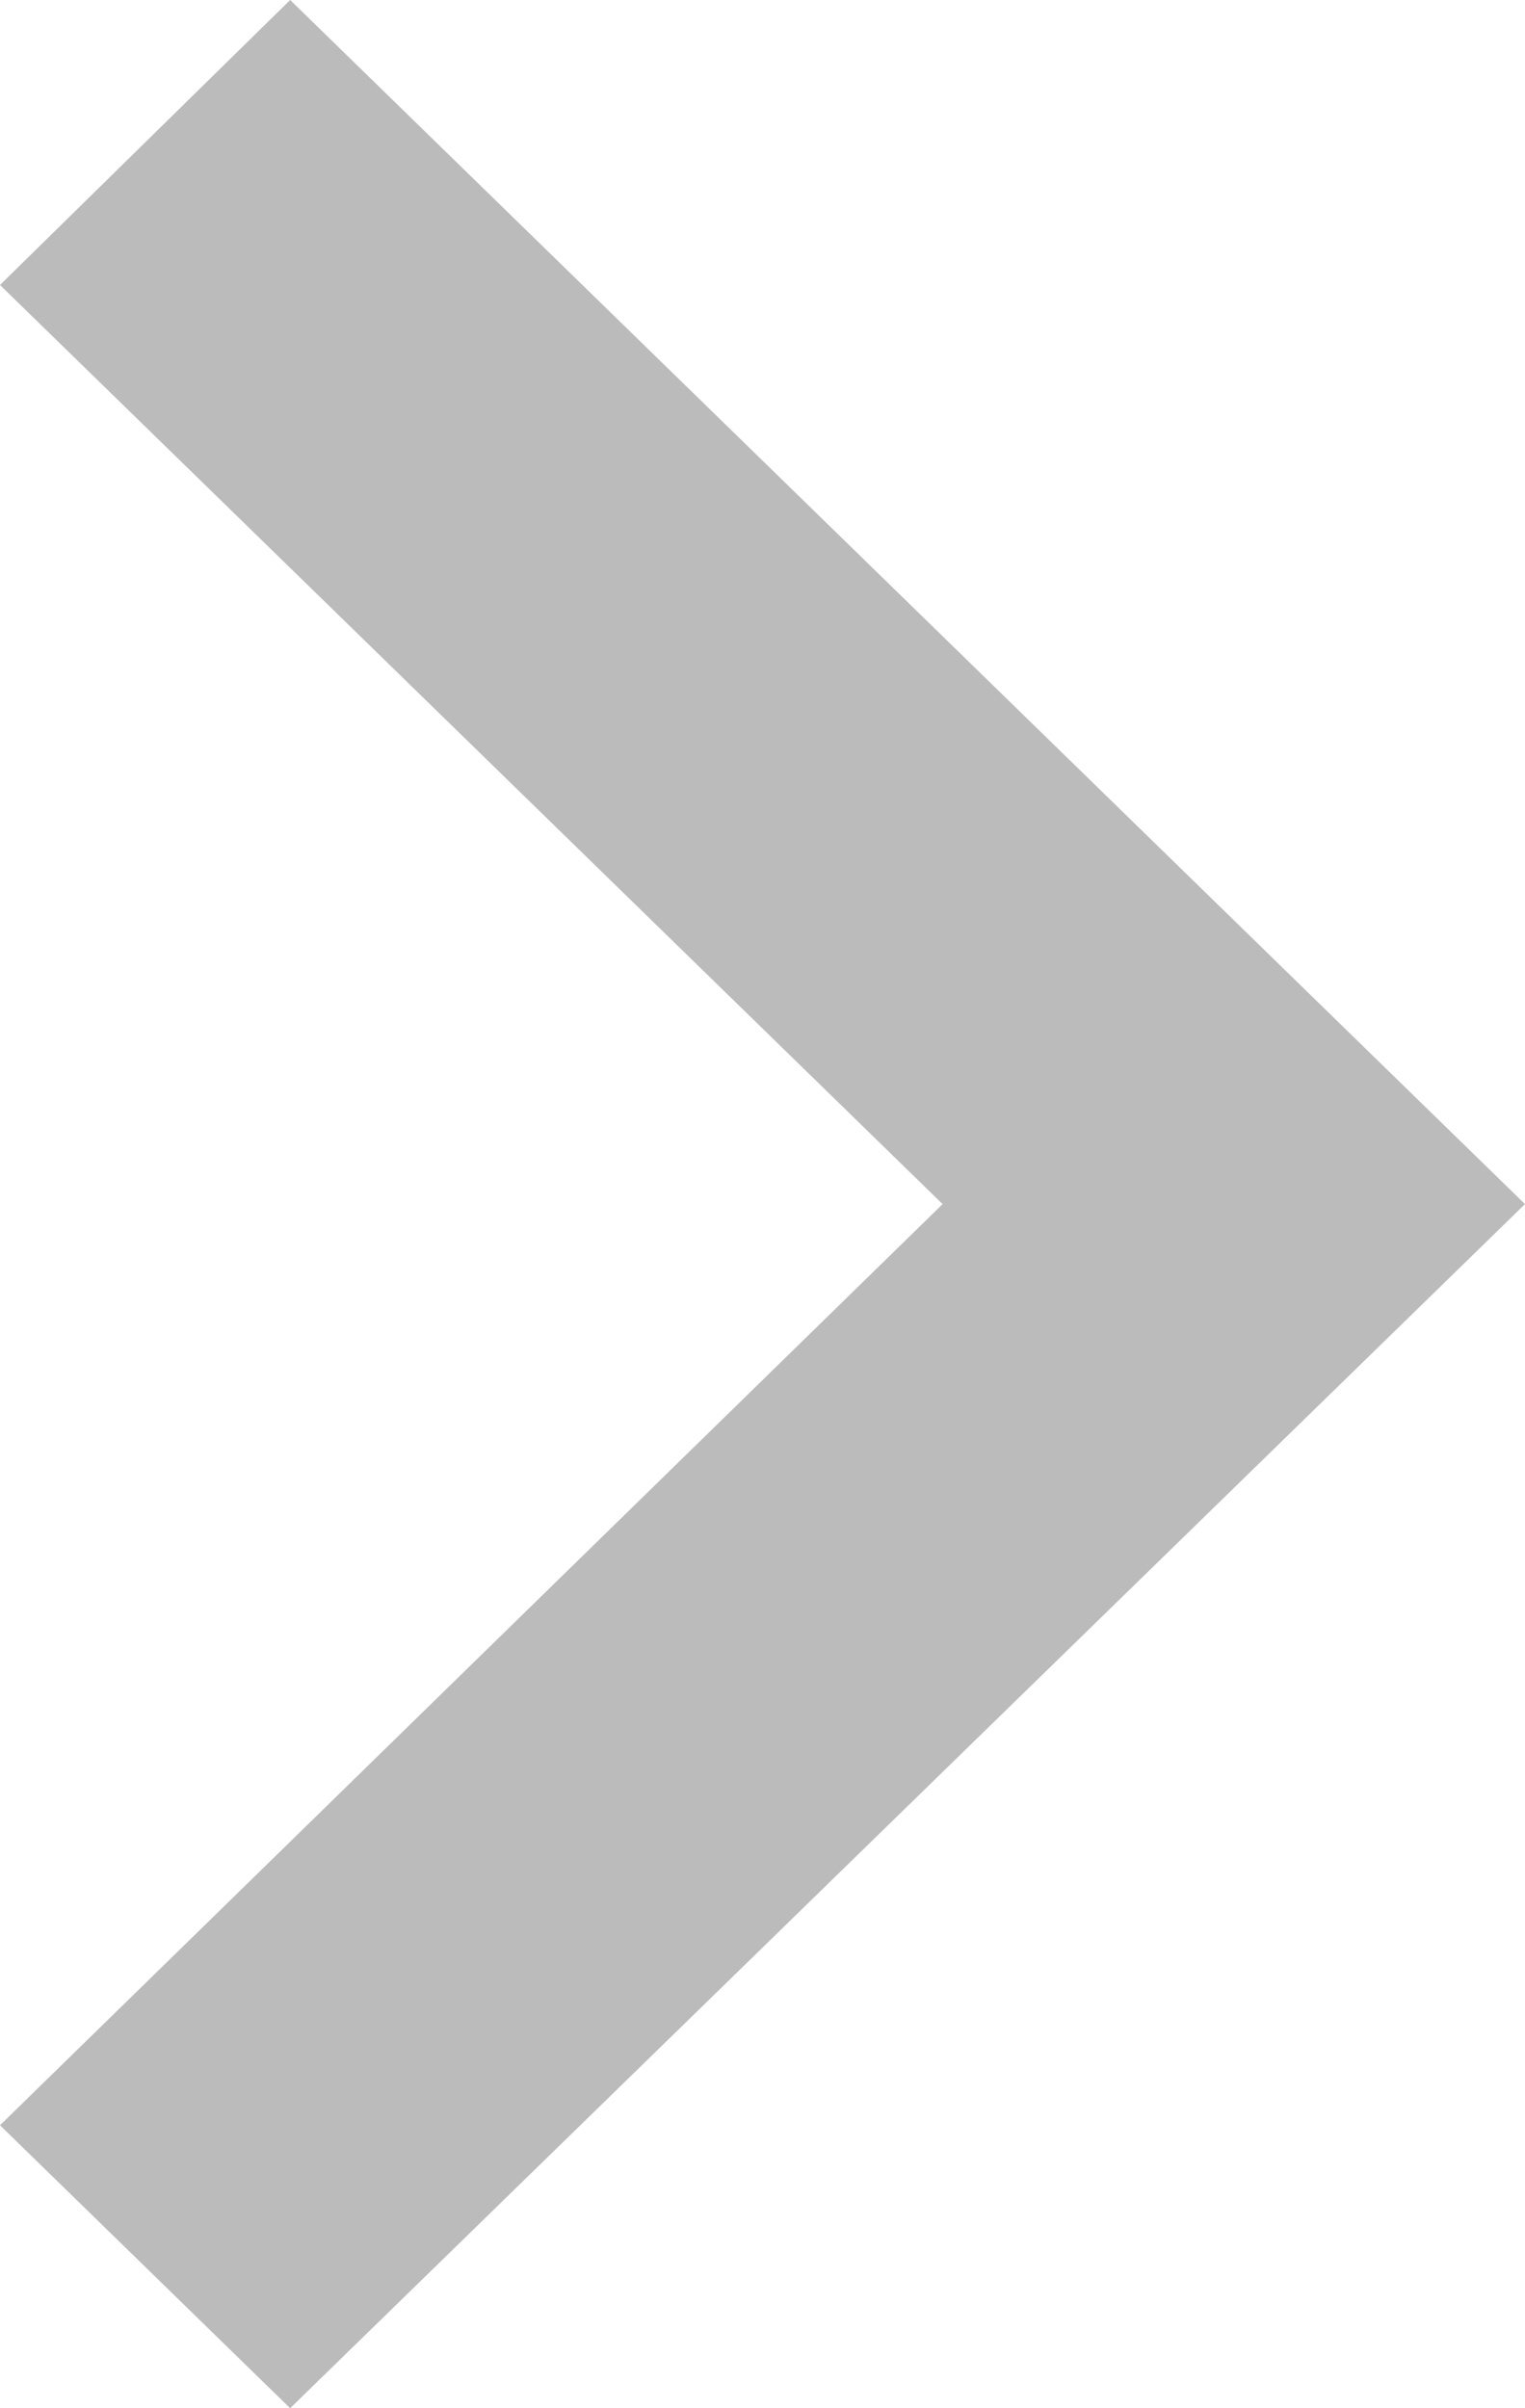
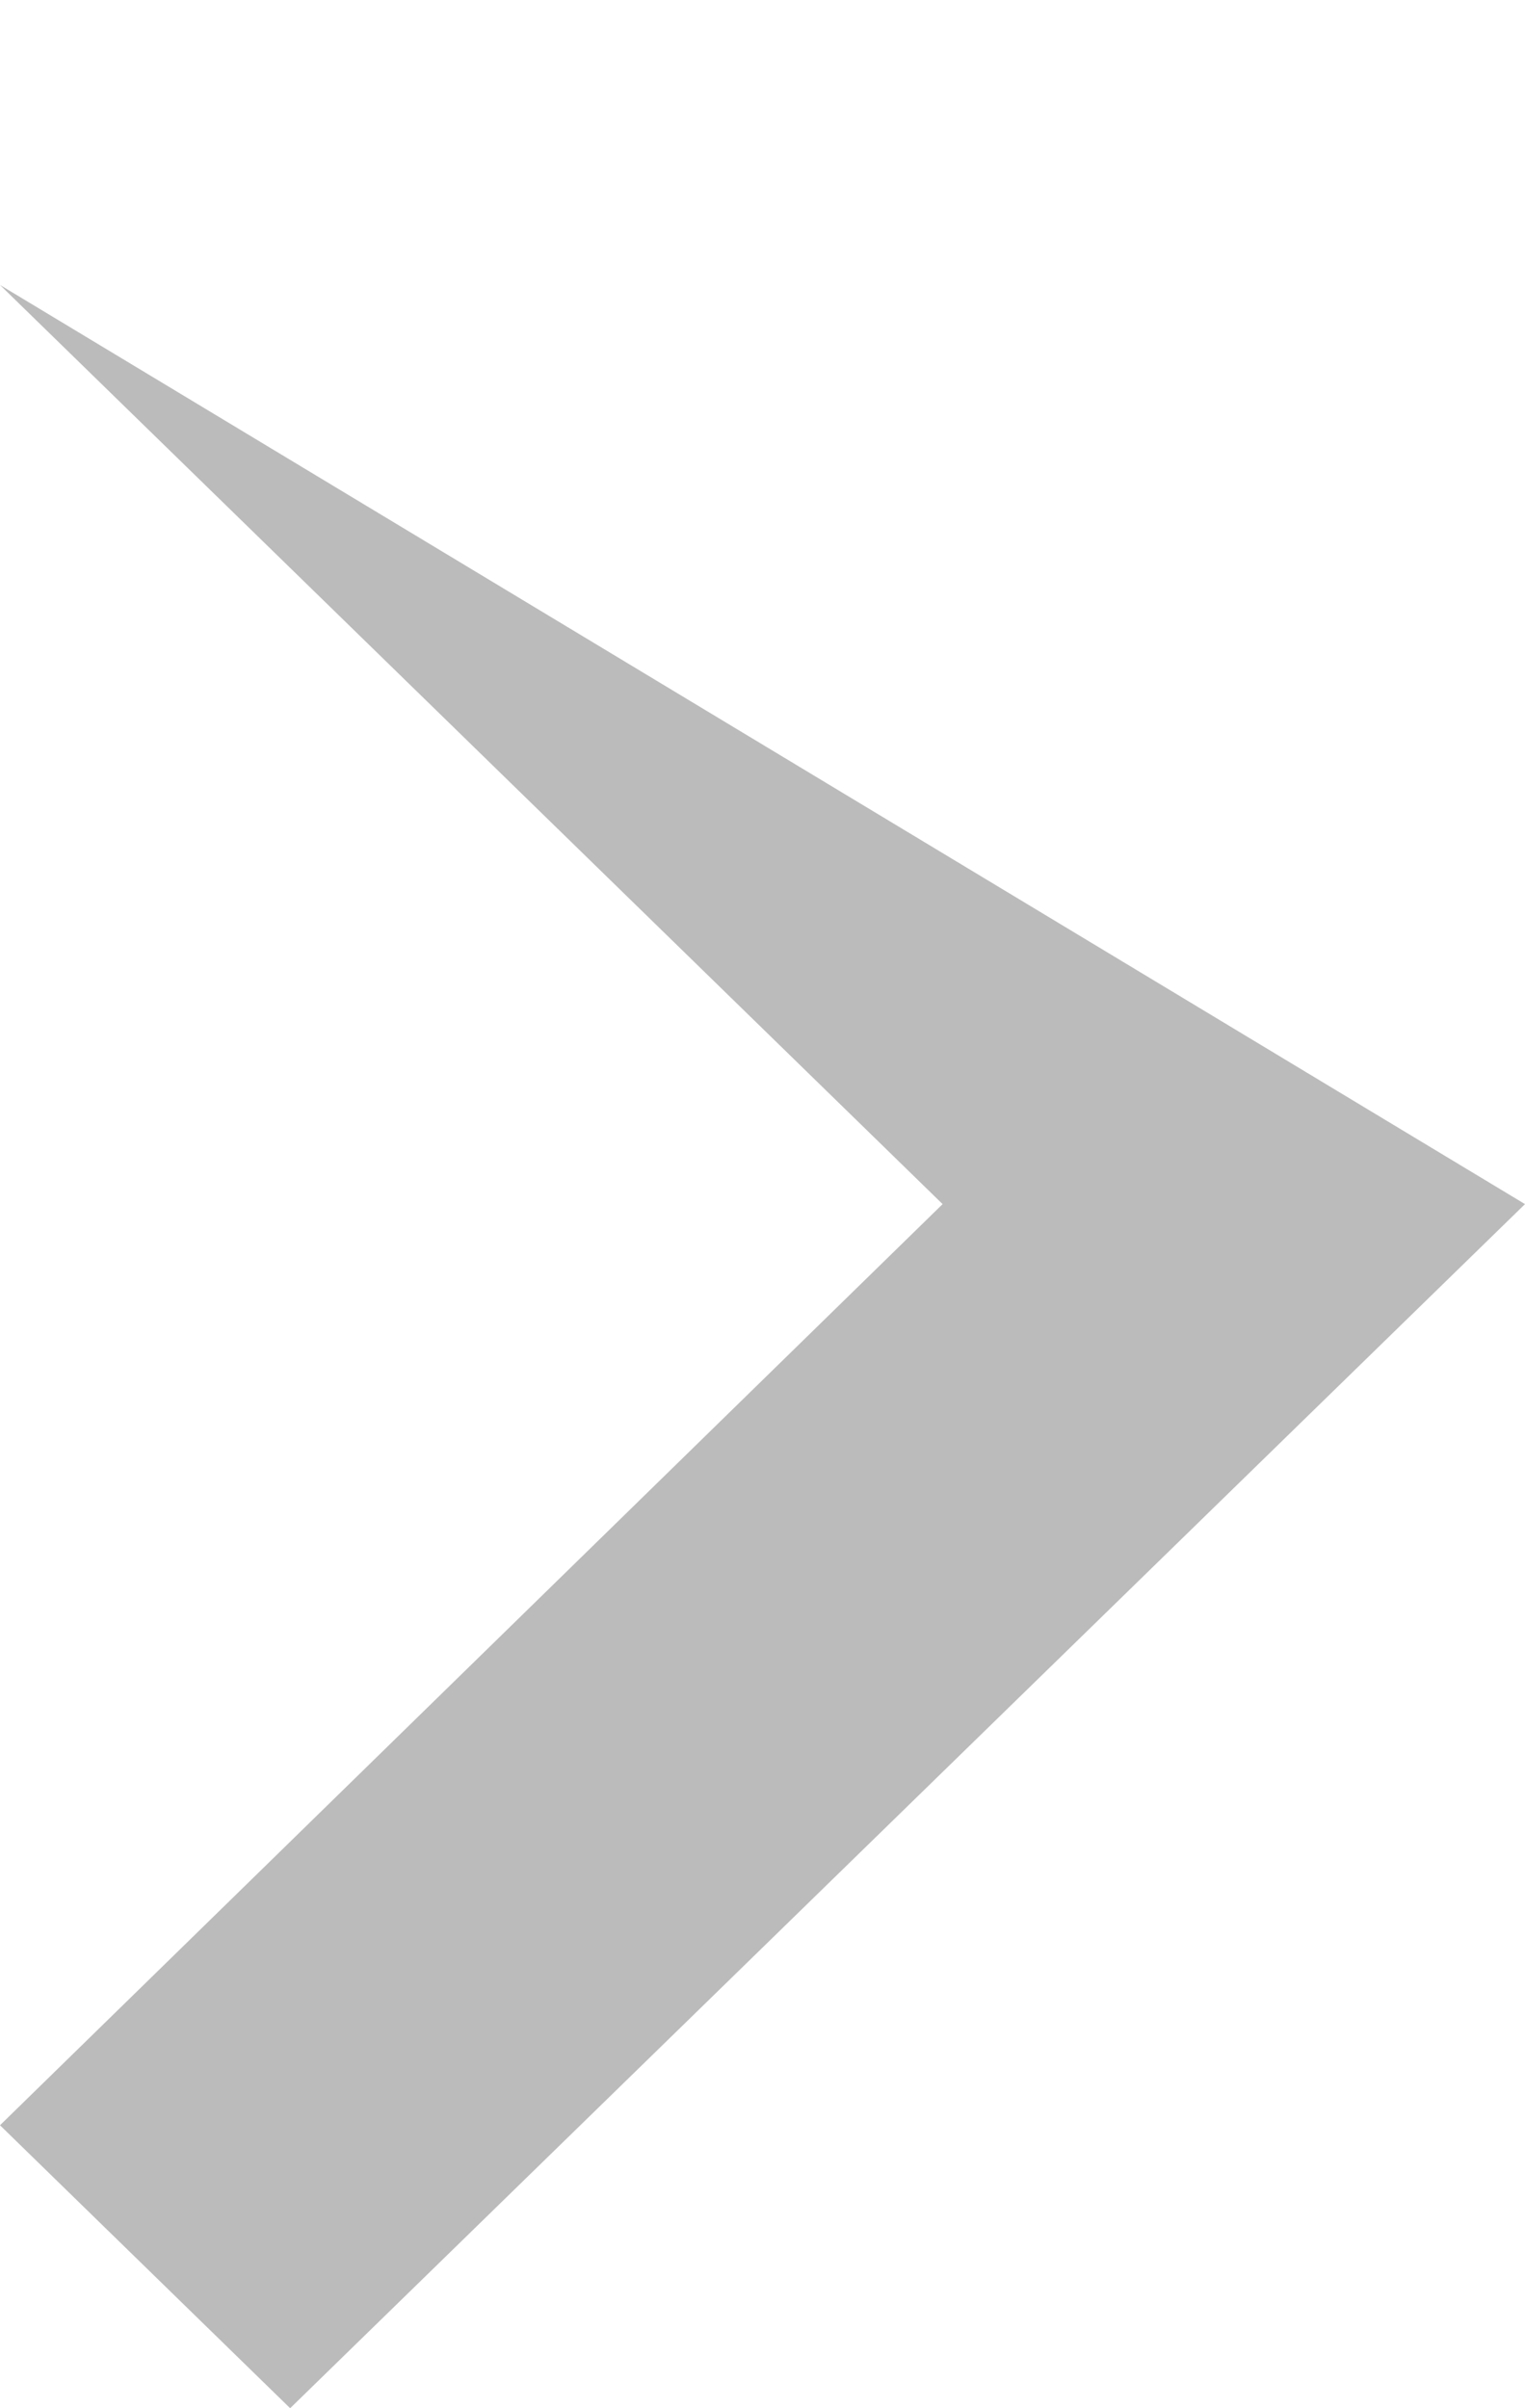
<svg xmlns="http://www.w3.org/2000/svg" width="19" height="30" viewBox="0 0 19 30" fill="none">
-   <path d="M2.31233e-06 3.55L11.744 15L3.08165e-07 26.475L3.615 30L19 15L3.615 -1.34497e-06L2.31233e-06 3.55Z" fill="#BBBBBB" />
+   <path d="M2.31233e-06 3.55L11.744 15L3.08165e-07 26.475L3.615 30L19 15L2.31233e-06 3.55Z" fill="#BBBBBB" />
</svg>